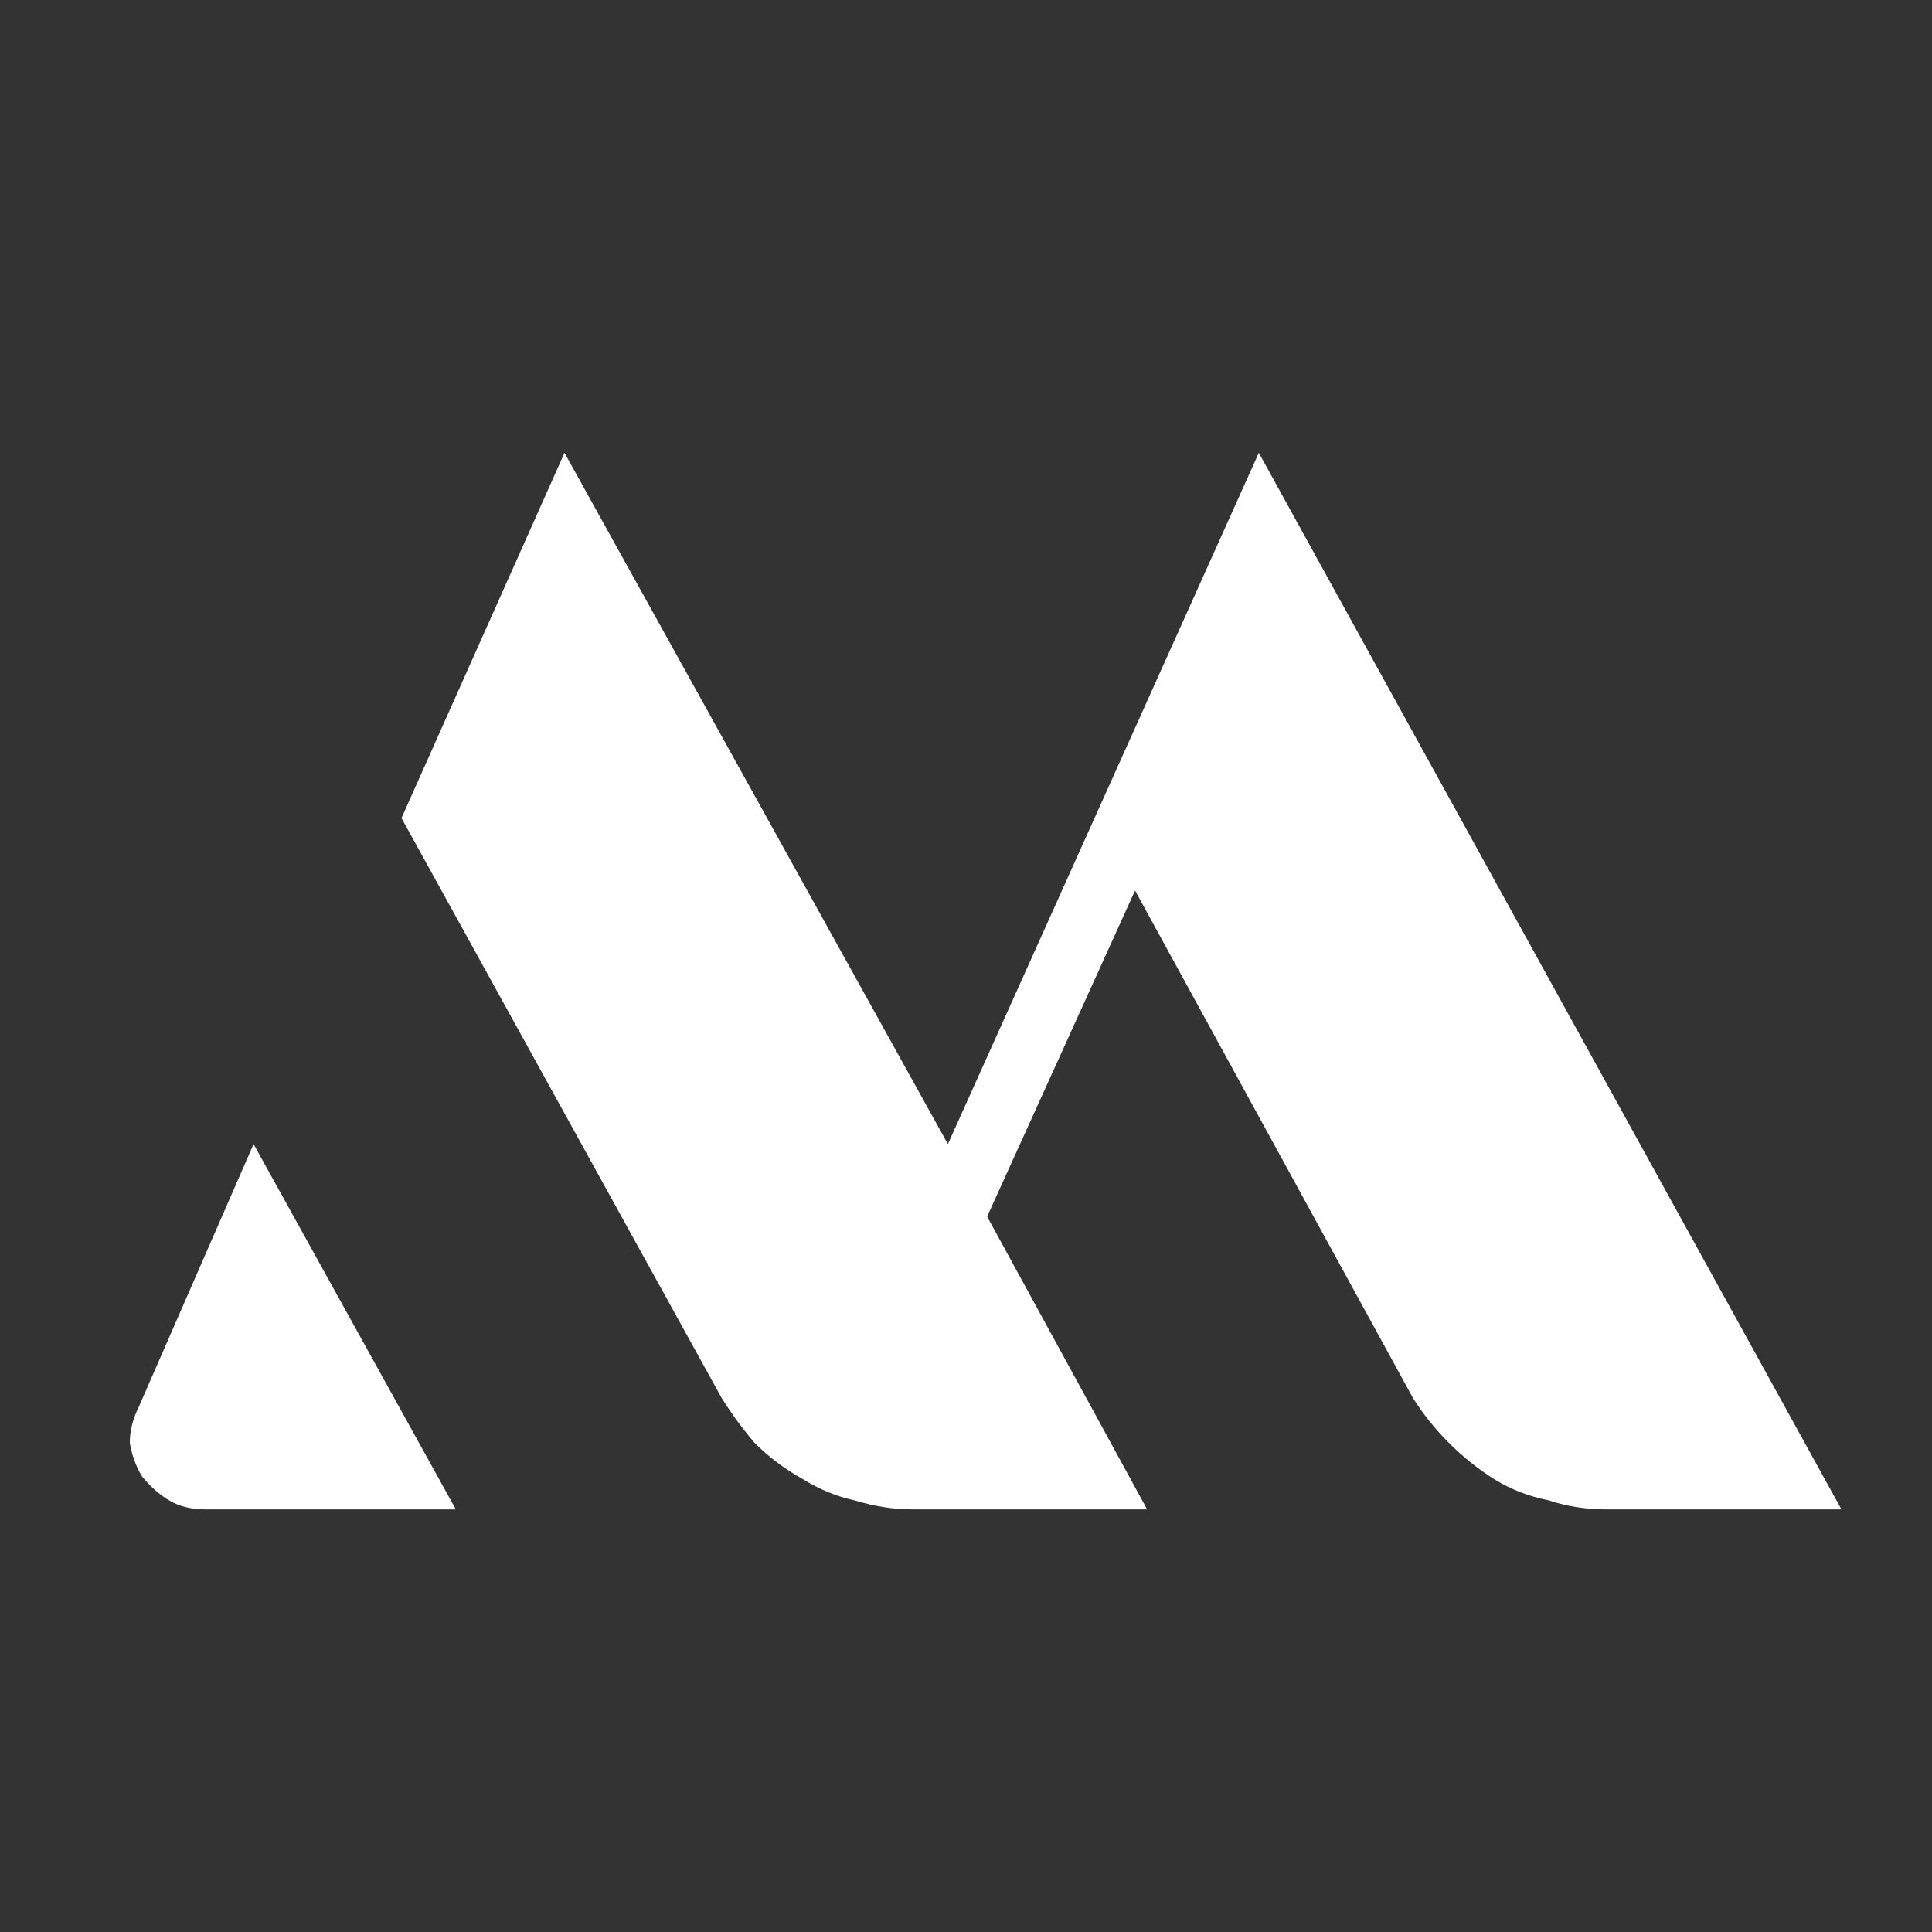
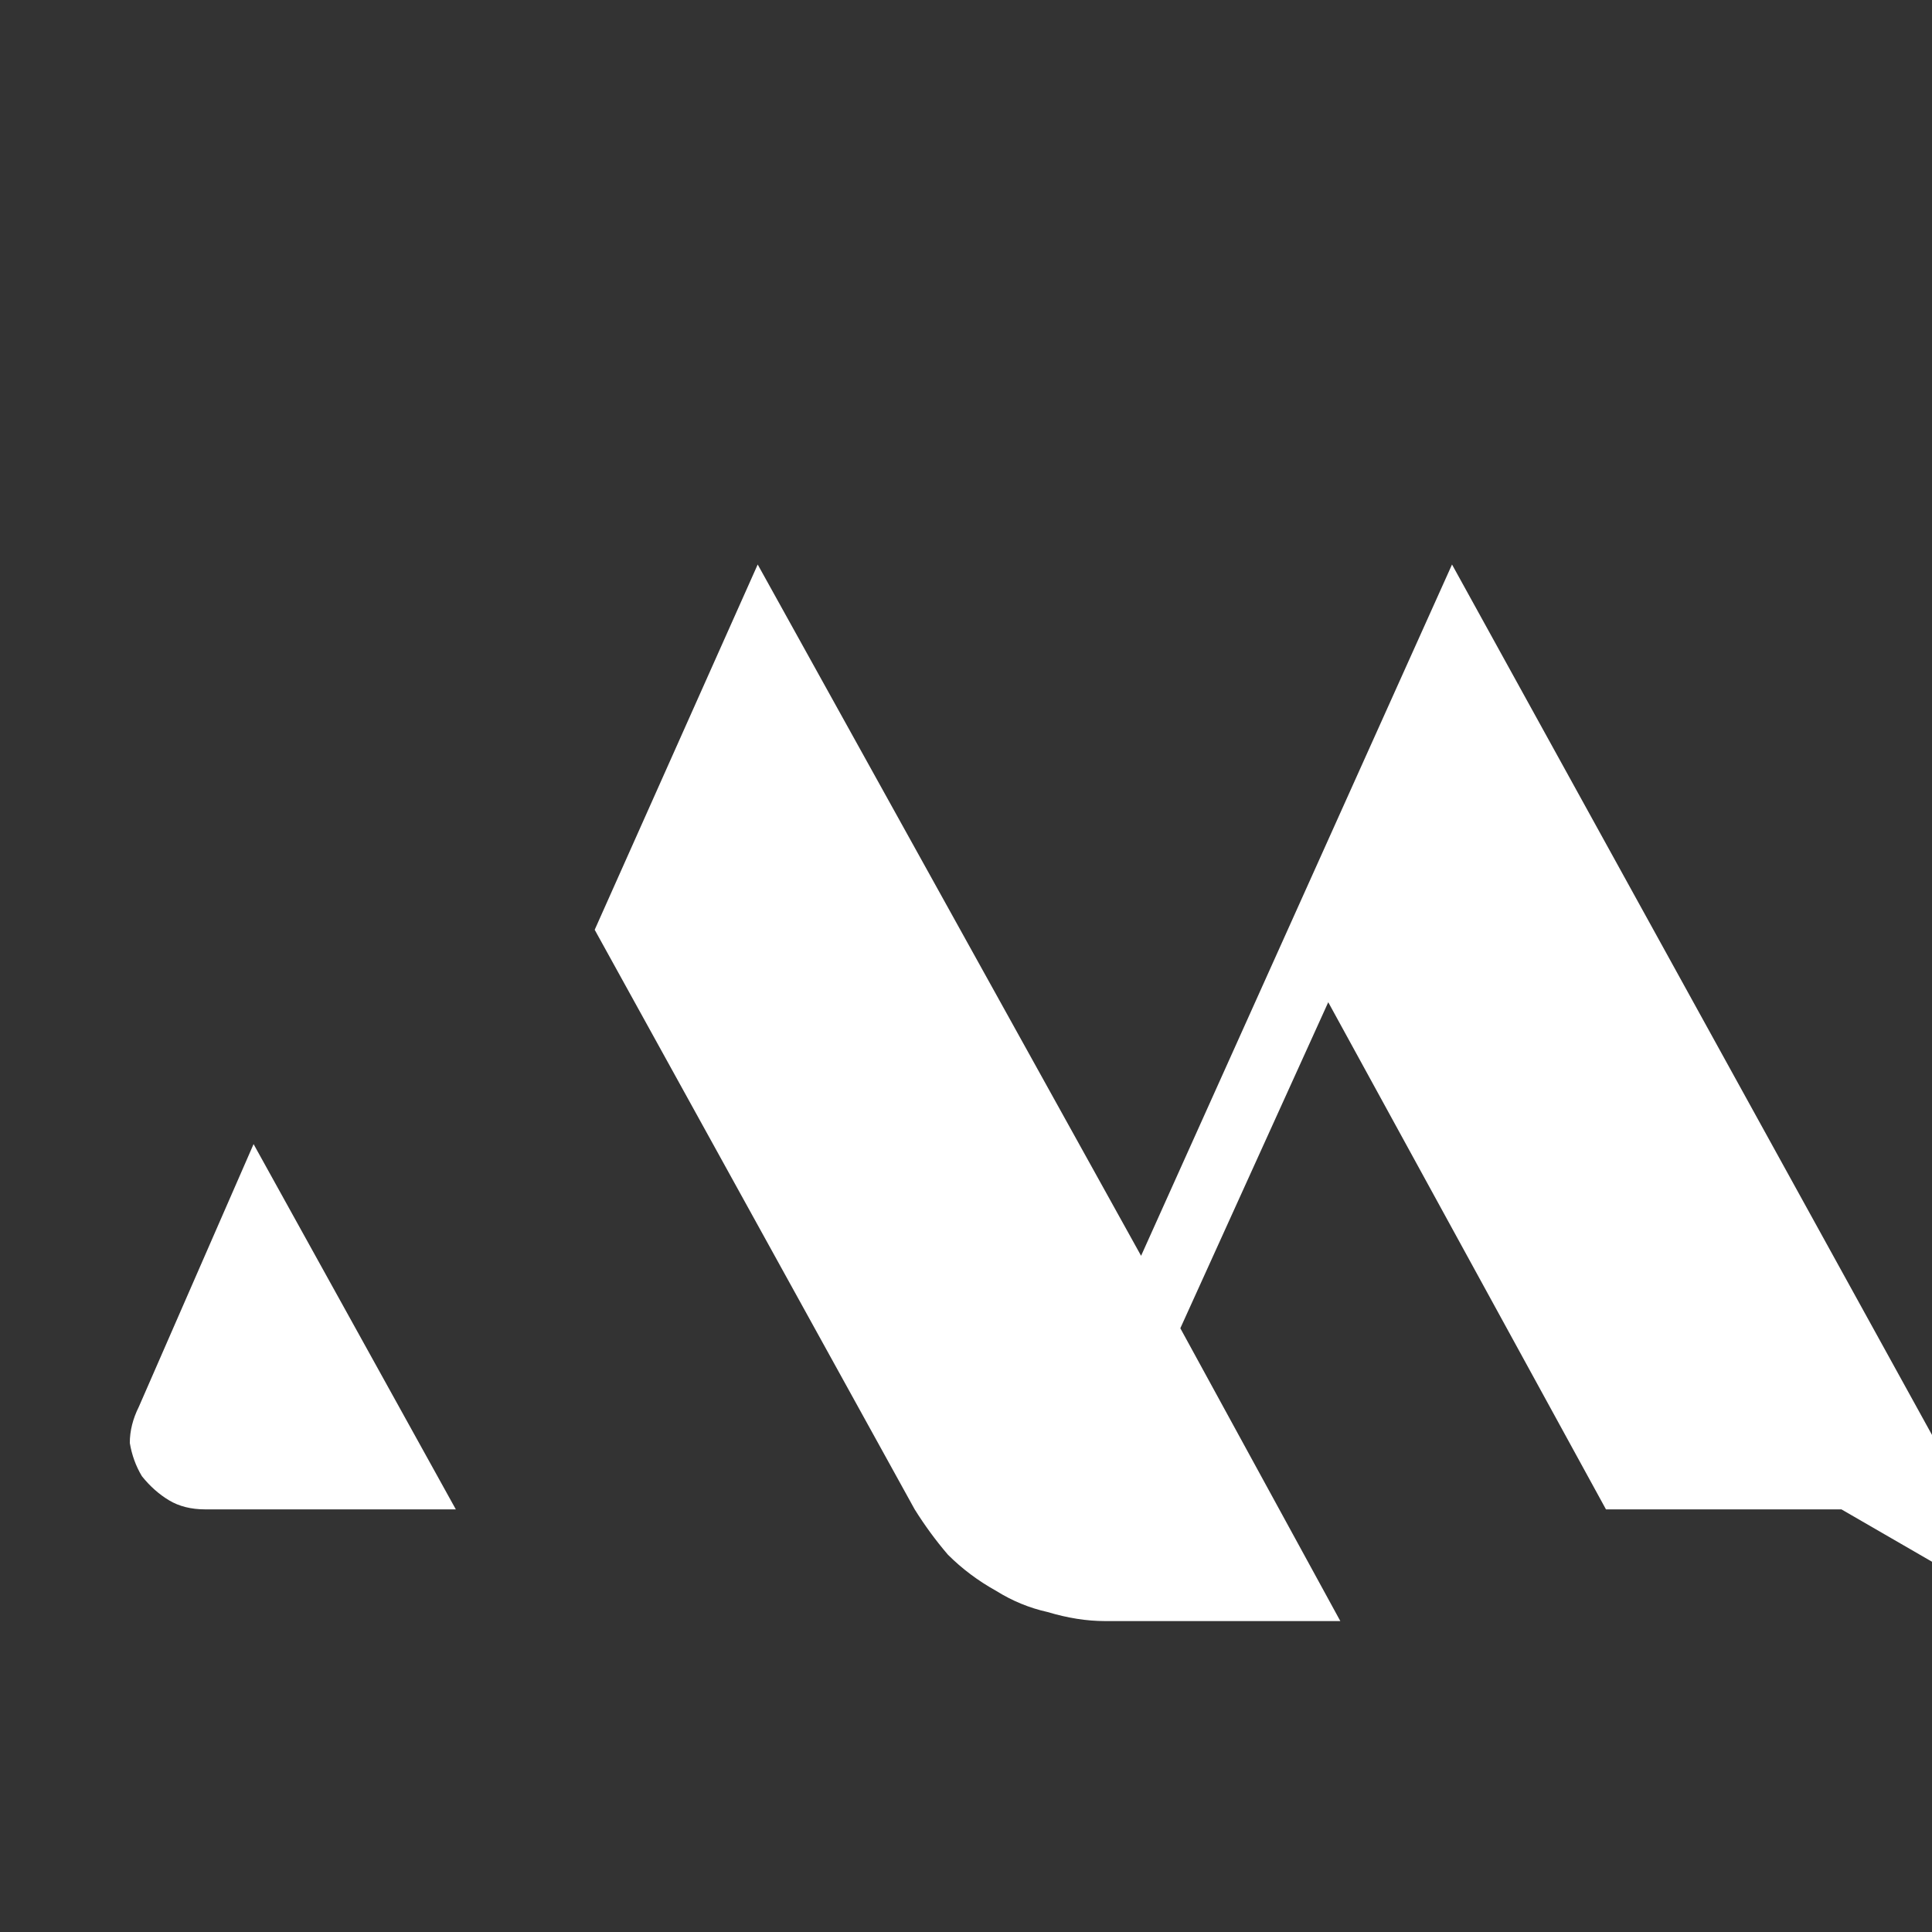
<svg xmlns="http://www.w3.org/2000/svg" version="1.2" viewBox="0 0 64 64" width="64" height="64">
  <rect x="0" y="0" width="64" height="64" fill="#333333" stroke="none" />
  <style>.a{fill:#FFF}</style>
-   <path class="a" d="m61 50h-7.8q-1 0-1.9-0.3-1-0.2-1.8-0.7-0.8-0.5-1.5-1.2-0.7-0.7-1.2-1.5l-9.2-16.8-4.9 10.8 5.3 9.7h-7.8q-0.9 0-1.9-0.3-0.9-0.2-1.7-0.7-0.9-0.5-1.6-1.2-0.6-0.7-1.1-1.5l-10.6-19.2 5.4-12.1 12.7 22.9 10.3-22.9 19.3 35zm-56.4-3.4q-0.3 0.6-0.3 1.2 0.1 0.6 0.4 1.1 0.4 0.5 0.9 0.8 0.5 0.3 1.2 0.3h8.3l-6.7-12.1z" />
+   <path class="a" d="m61 50h-7.8l-9.2-16.8-4.9 10.8 5.3 9.7h-7.8q-0.9 0-1.9-0.3-0.9-0.2-1.7-0.7-0.9-0.5-1.6-1.2-0.6-0.7-1.1-1.5l-10.6-19.2 5.4-12.1 12.7 22.9 10.3-22.9 19.3 35zm-56.4-3.4q-0.3 0.6-0.3 1.2 0.1 0.6 0.4 1.1 0.4 0.5 0.9 0.8 0.5 0.3 1.2 0.3h8.3l-6.7-12.1z" />
</svg>